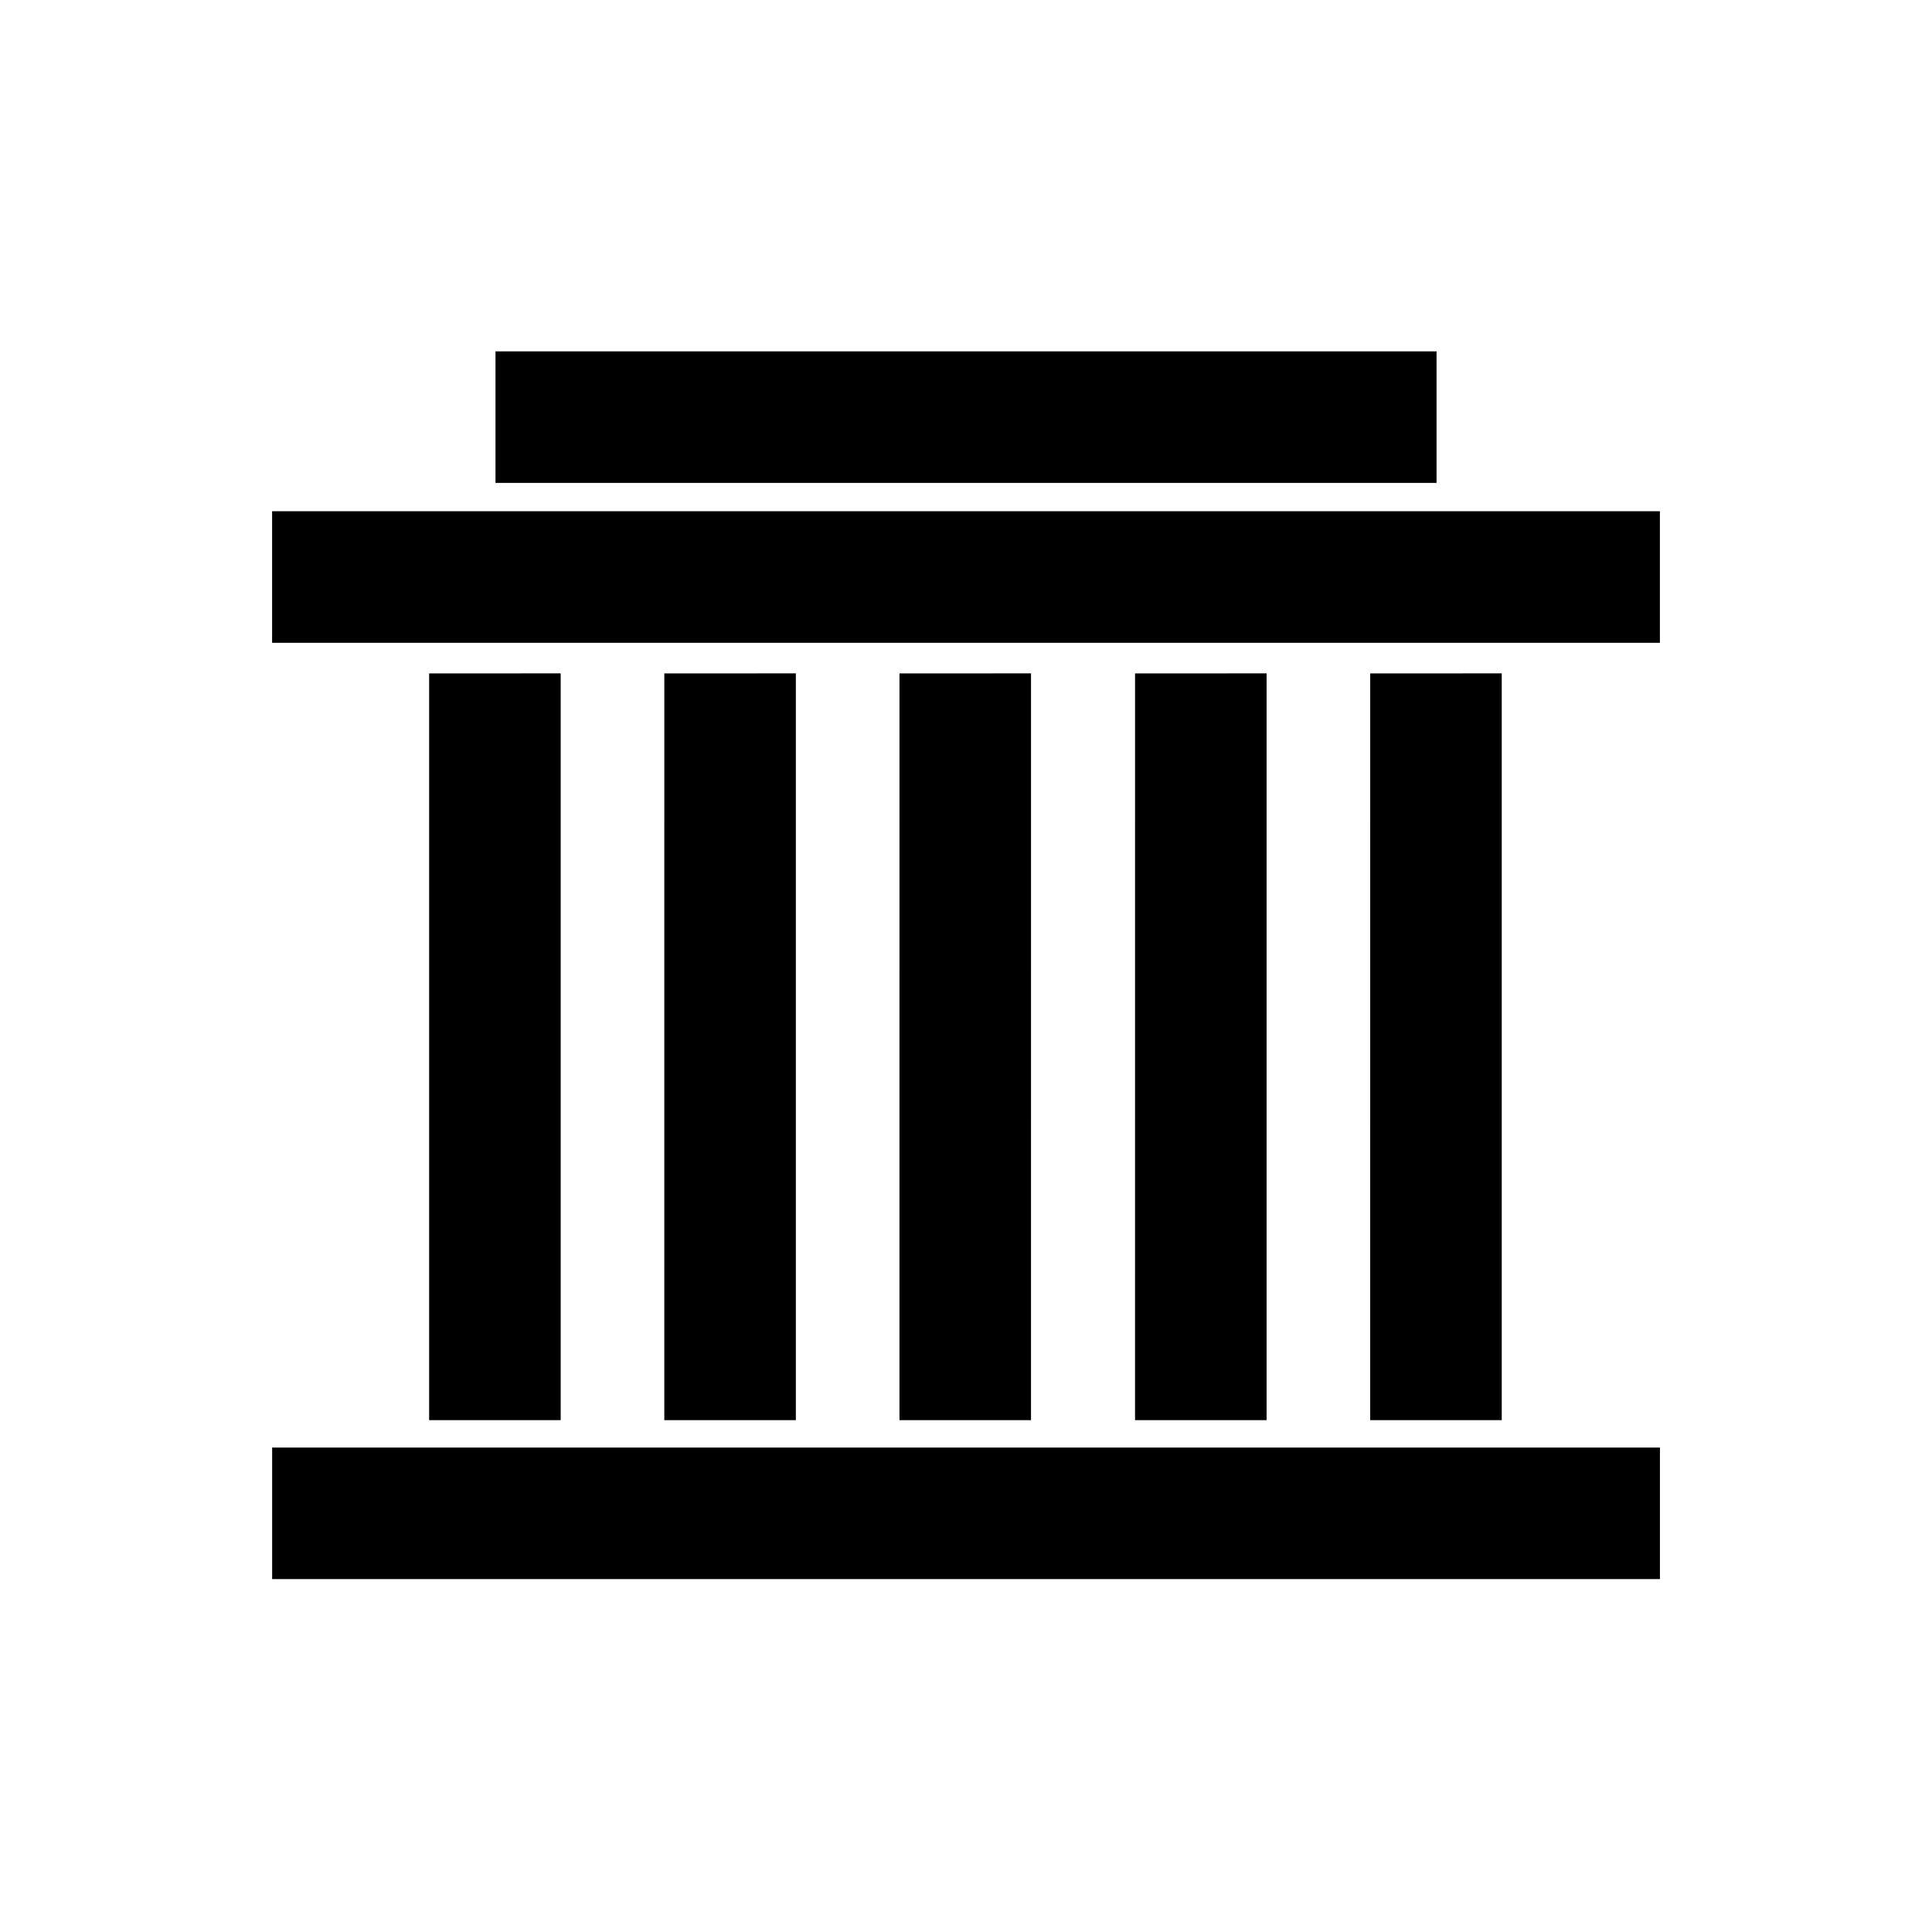
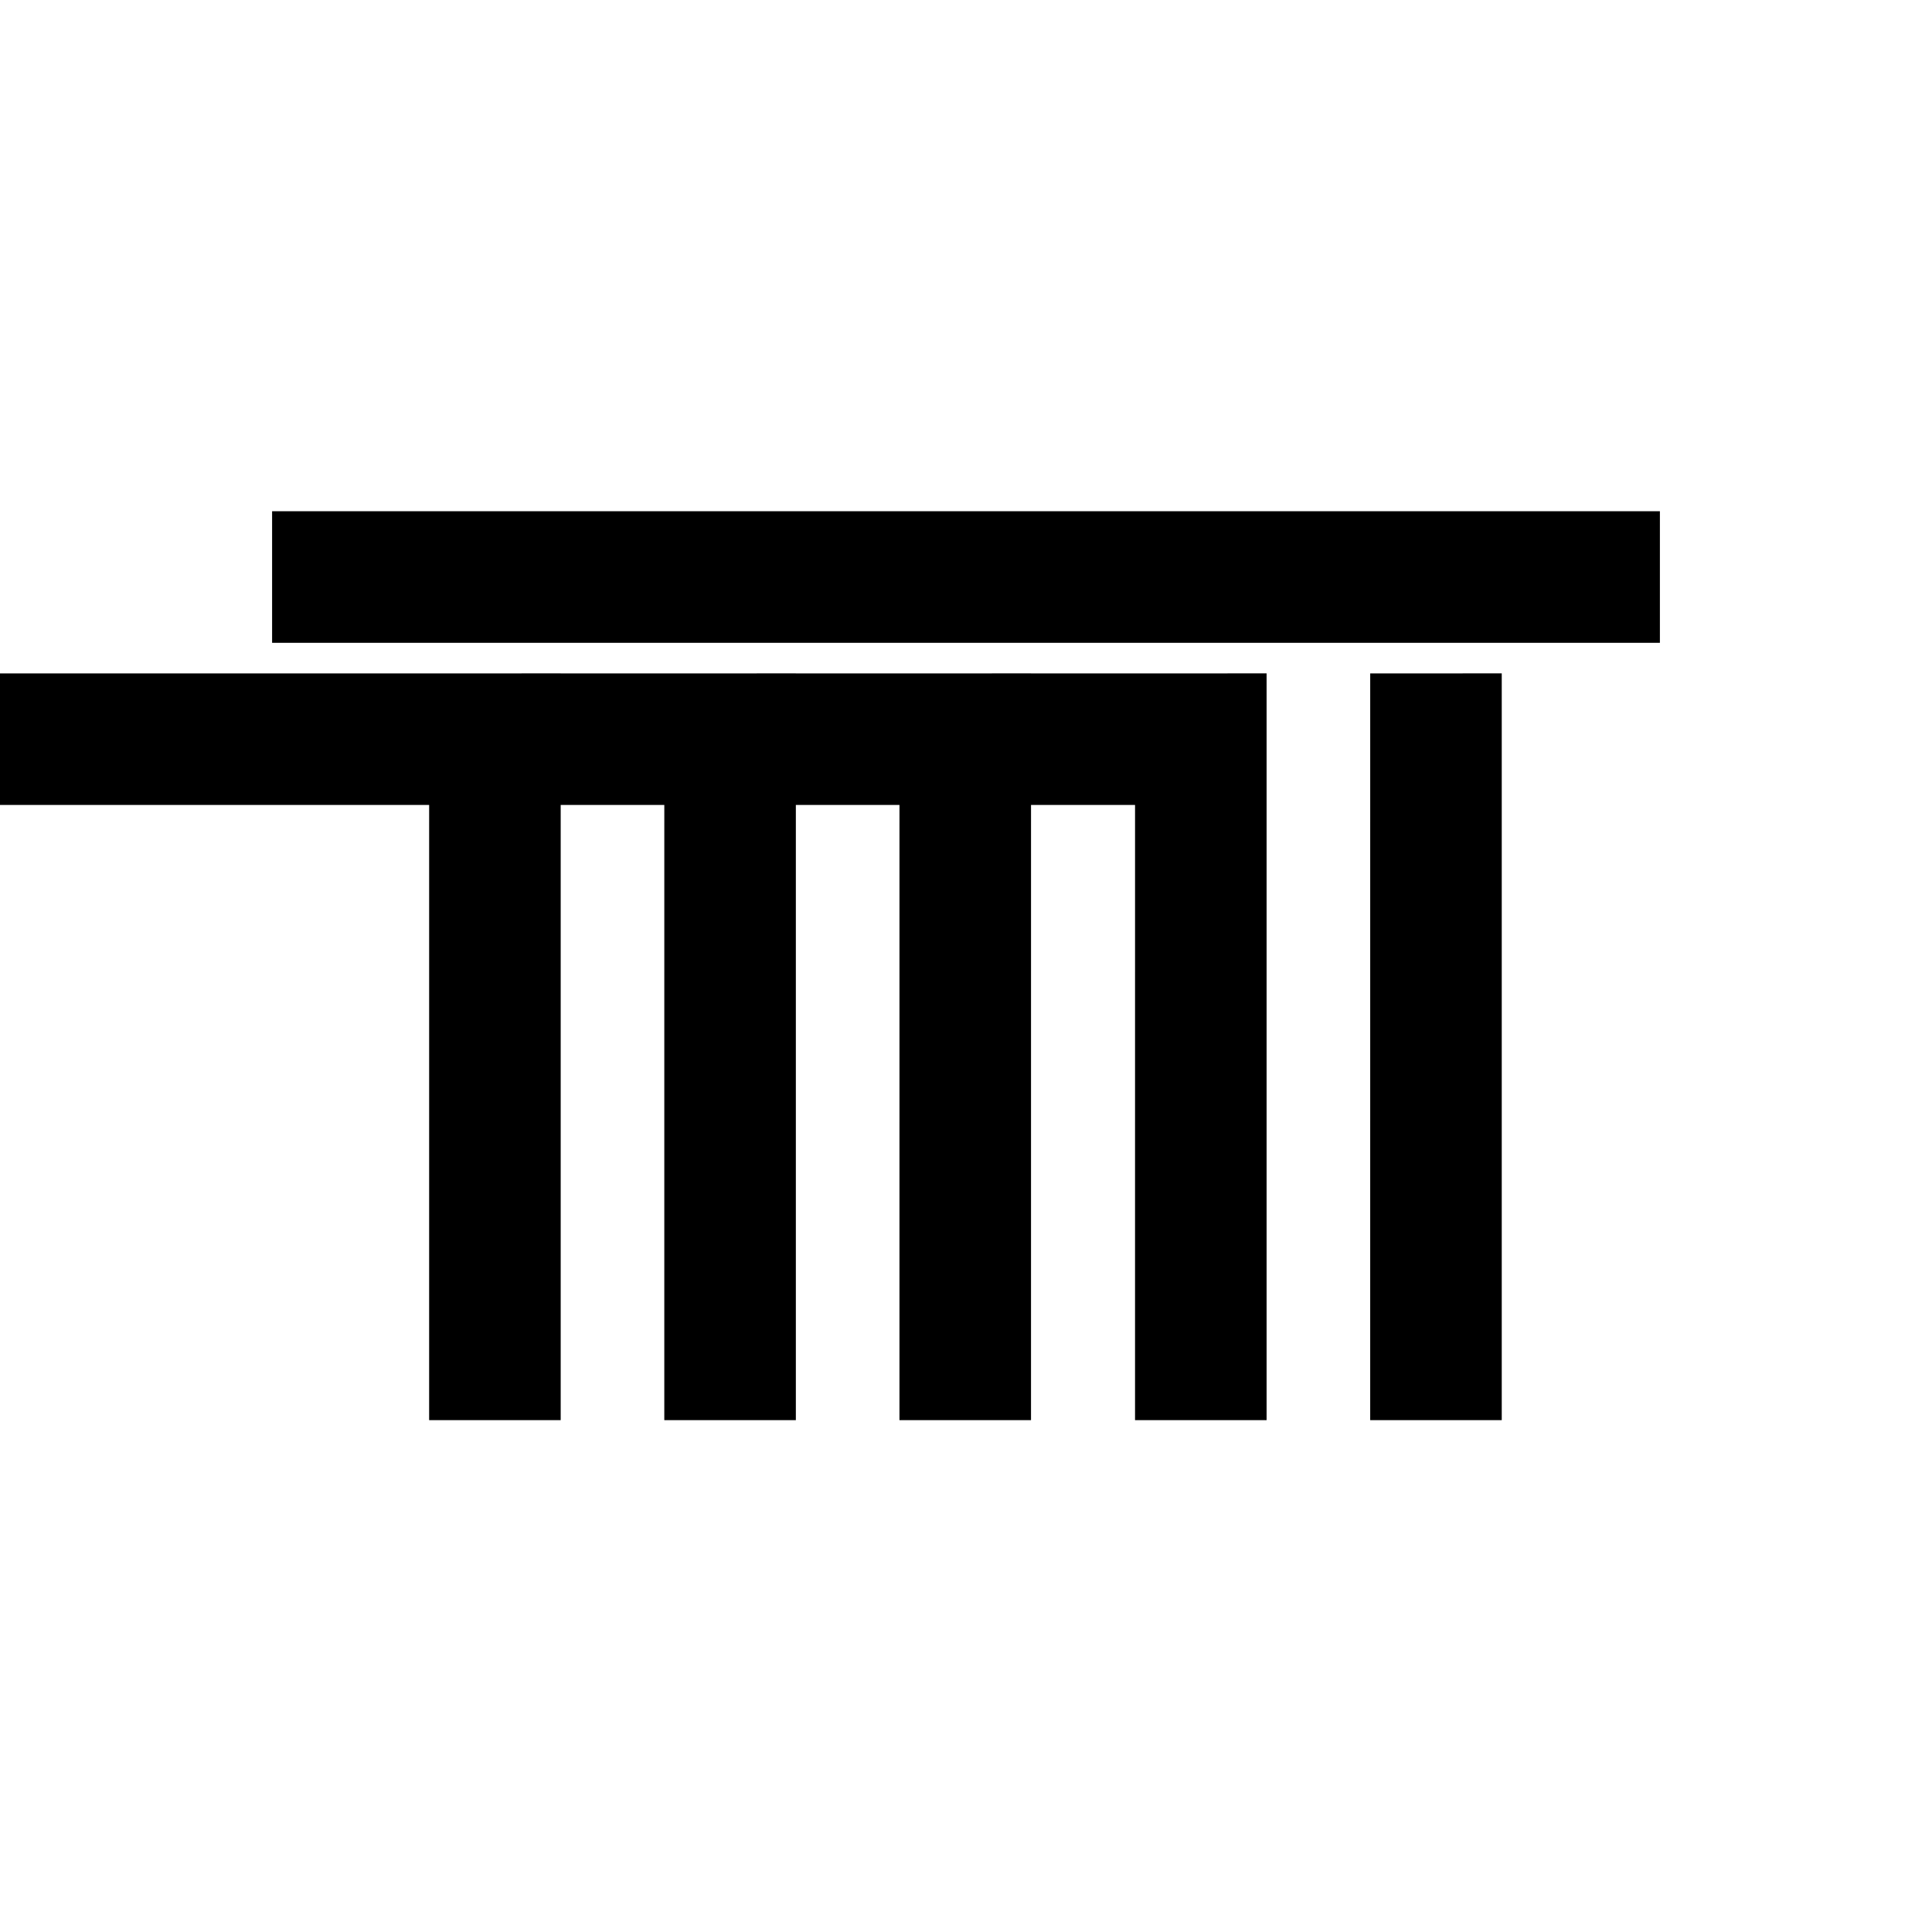
<svg xmlns="http://www.w3.org/2000/svg" fill="#000000" width="800px" height="800px" version="1.1" viewBox="144 144 512 512">
-   <path d="m583.89 314.35h-367.78v-34.863h367.78zm-201.52 8.113-0.004 197.89h34.863l0.004-197.9zm-62.32 0-0.004 197.89h34.863v-197.9zm-62.32 0-0.004 197.89h34.863v-197.9zm249.39 0-0.004 197.89h34.863v-197.9zm-62.32 0-0.004 197.89h34.863v-197.9zm139.1 205.15h-367.78v34.863h367.78zm-59.199-290.5h-249.39v34.863h249.39z" />
+   <path d="m583.89 314.35h-367.78v-34.863h367.78zm-201.52 8.113-0.004 197.89h34.863l0.004-197.9zm-62.32 0-0.004 197.89h34.863v-197.9zm-62.32 0-0.004 197.89h34.863v-197.9zm249.39 0-0.004 197.89h34.863v-197.9zm-62.32 0-0.004 197.89h34.863v-197.9zh-367.78v34.863h367.78zm-59.199-290.5h-249.39v34.863h249.39z" />
</svg>